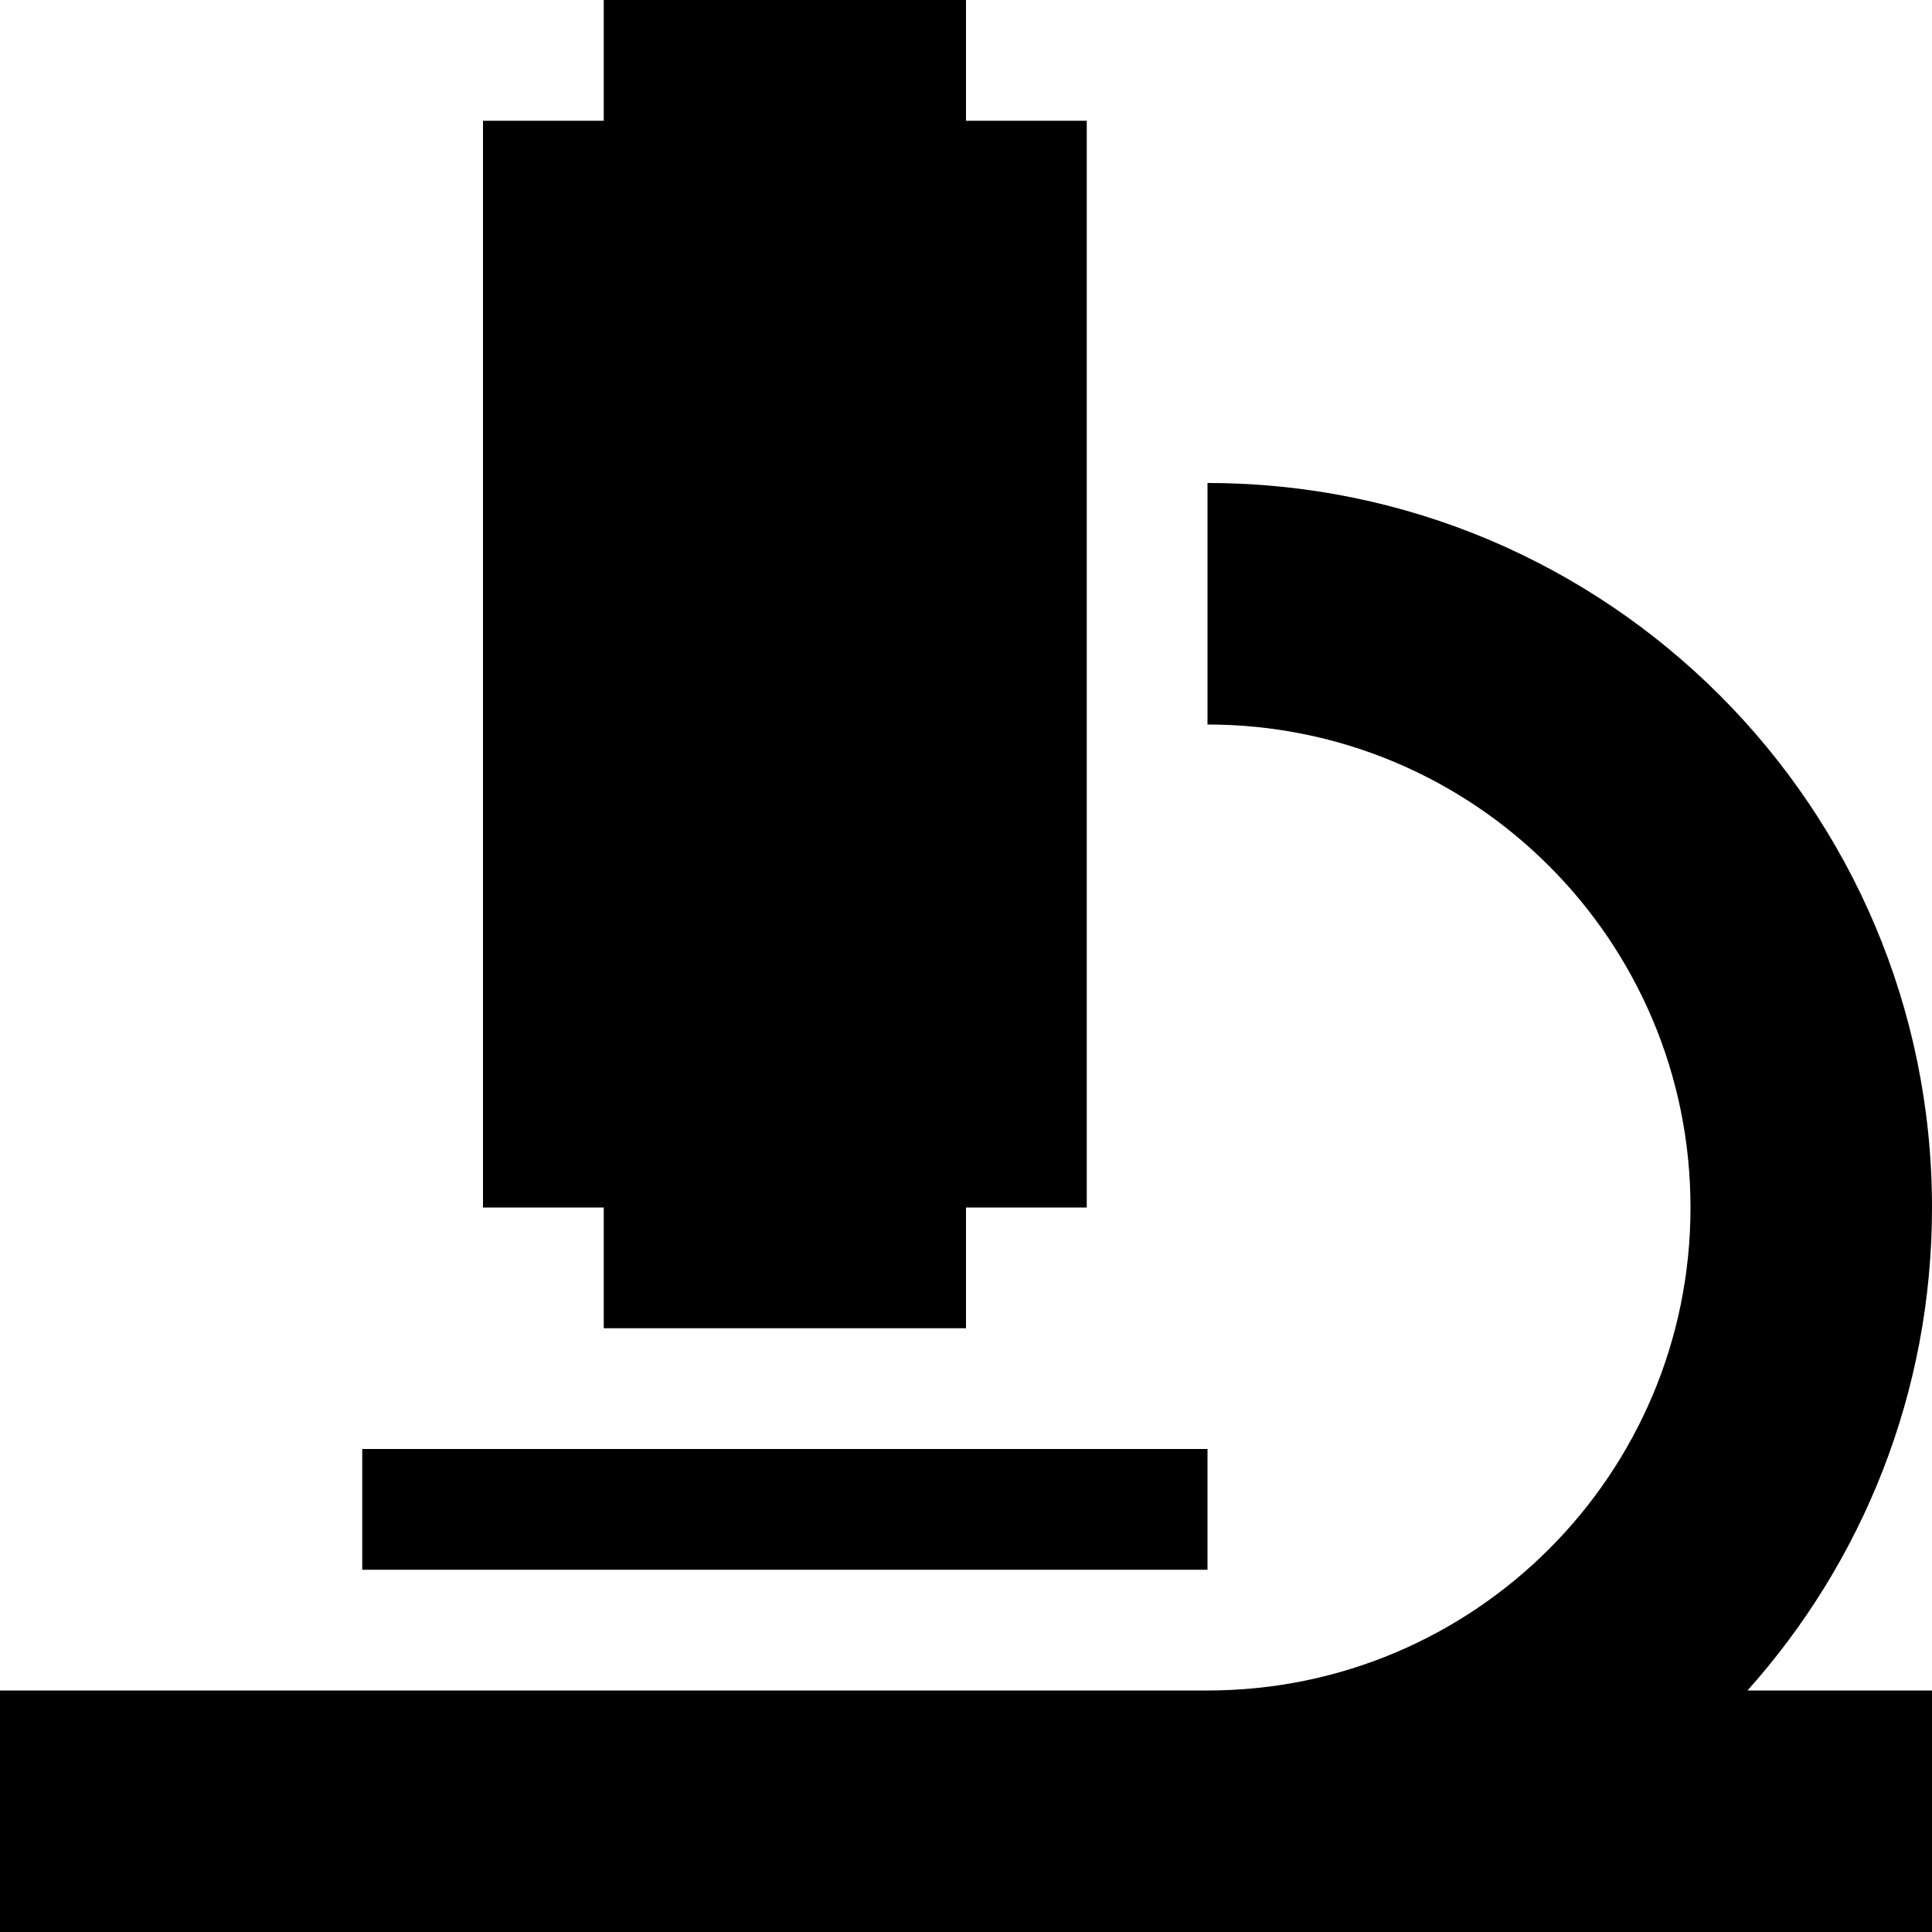
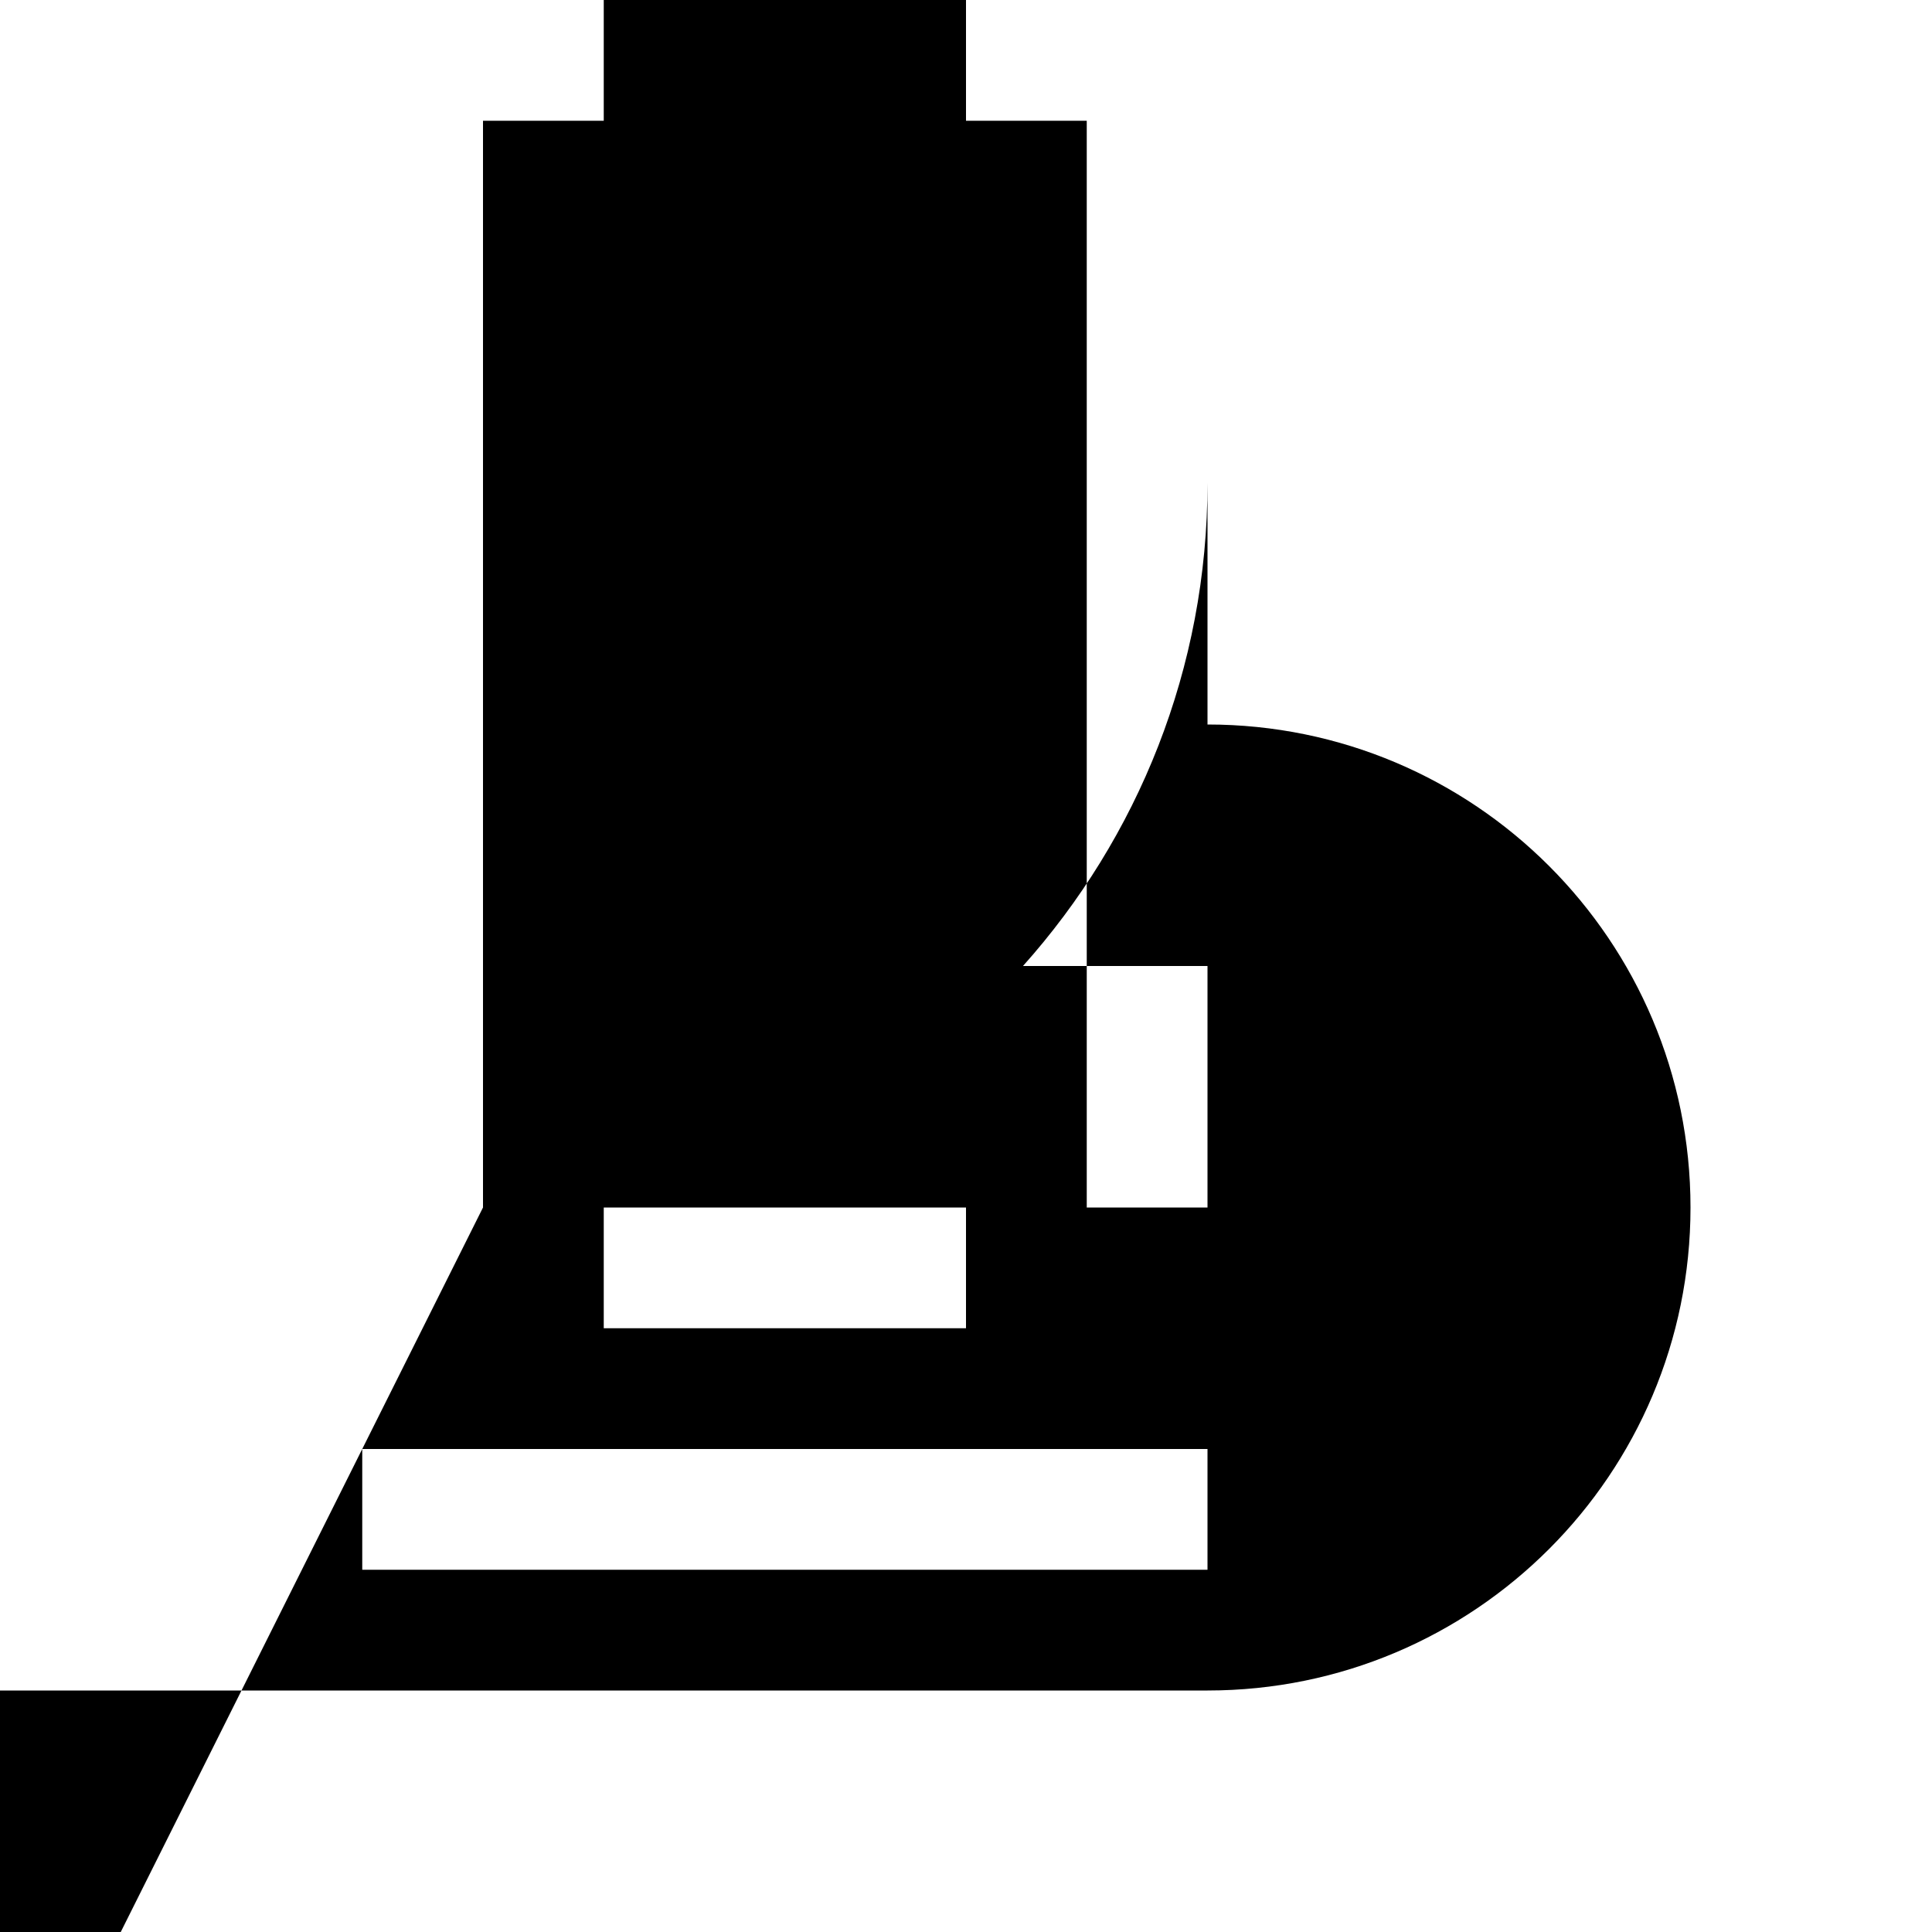
<svg xmlns="http://www.w3.org/2000/svg" viewBox="0 0 512 512">
-   <path d="M160 0l96 0 0 32 32 0 0 288-32 0 0 32-96 0 0-32-32 0 0-288 32 0 0-32zM32 448l288 0c70.7 0 128-57.3 128-128s-57.3-128-128-128l0-64c106 0 192 86 192 192c0 49.2-18.5 94-48.9 128l16.9 0 32 0 0 64-32 0-160 0L32 512 0 512l0-64 32 0zm80-64l192 0 16 0 0 32-16 0-192 0-16 0 0-32 16 0z" />
+   <path d="M160 0l96 0 0 32 32 0 0 288-32 0 0 32-96 0 0-32-32 0 0-288 32 0 0-32zM32 448l288 0c70.7 0 128-57.3 128-128s-57.3-128-128-128l0-64c0 49.2-18.5 94-48.9 128l16.9 0 32 0 0 64-32 0-160 0L32 512 0 512l0-64 32 0zm80-64l192 0 16 0 0 32-16 0-192 0-16 0 0-32 16 0z" />
</svg>